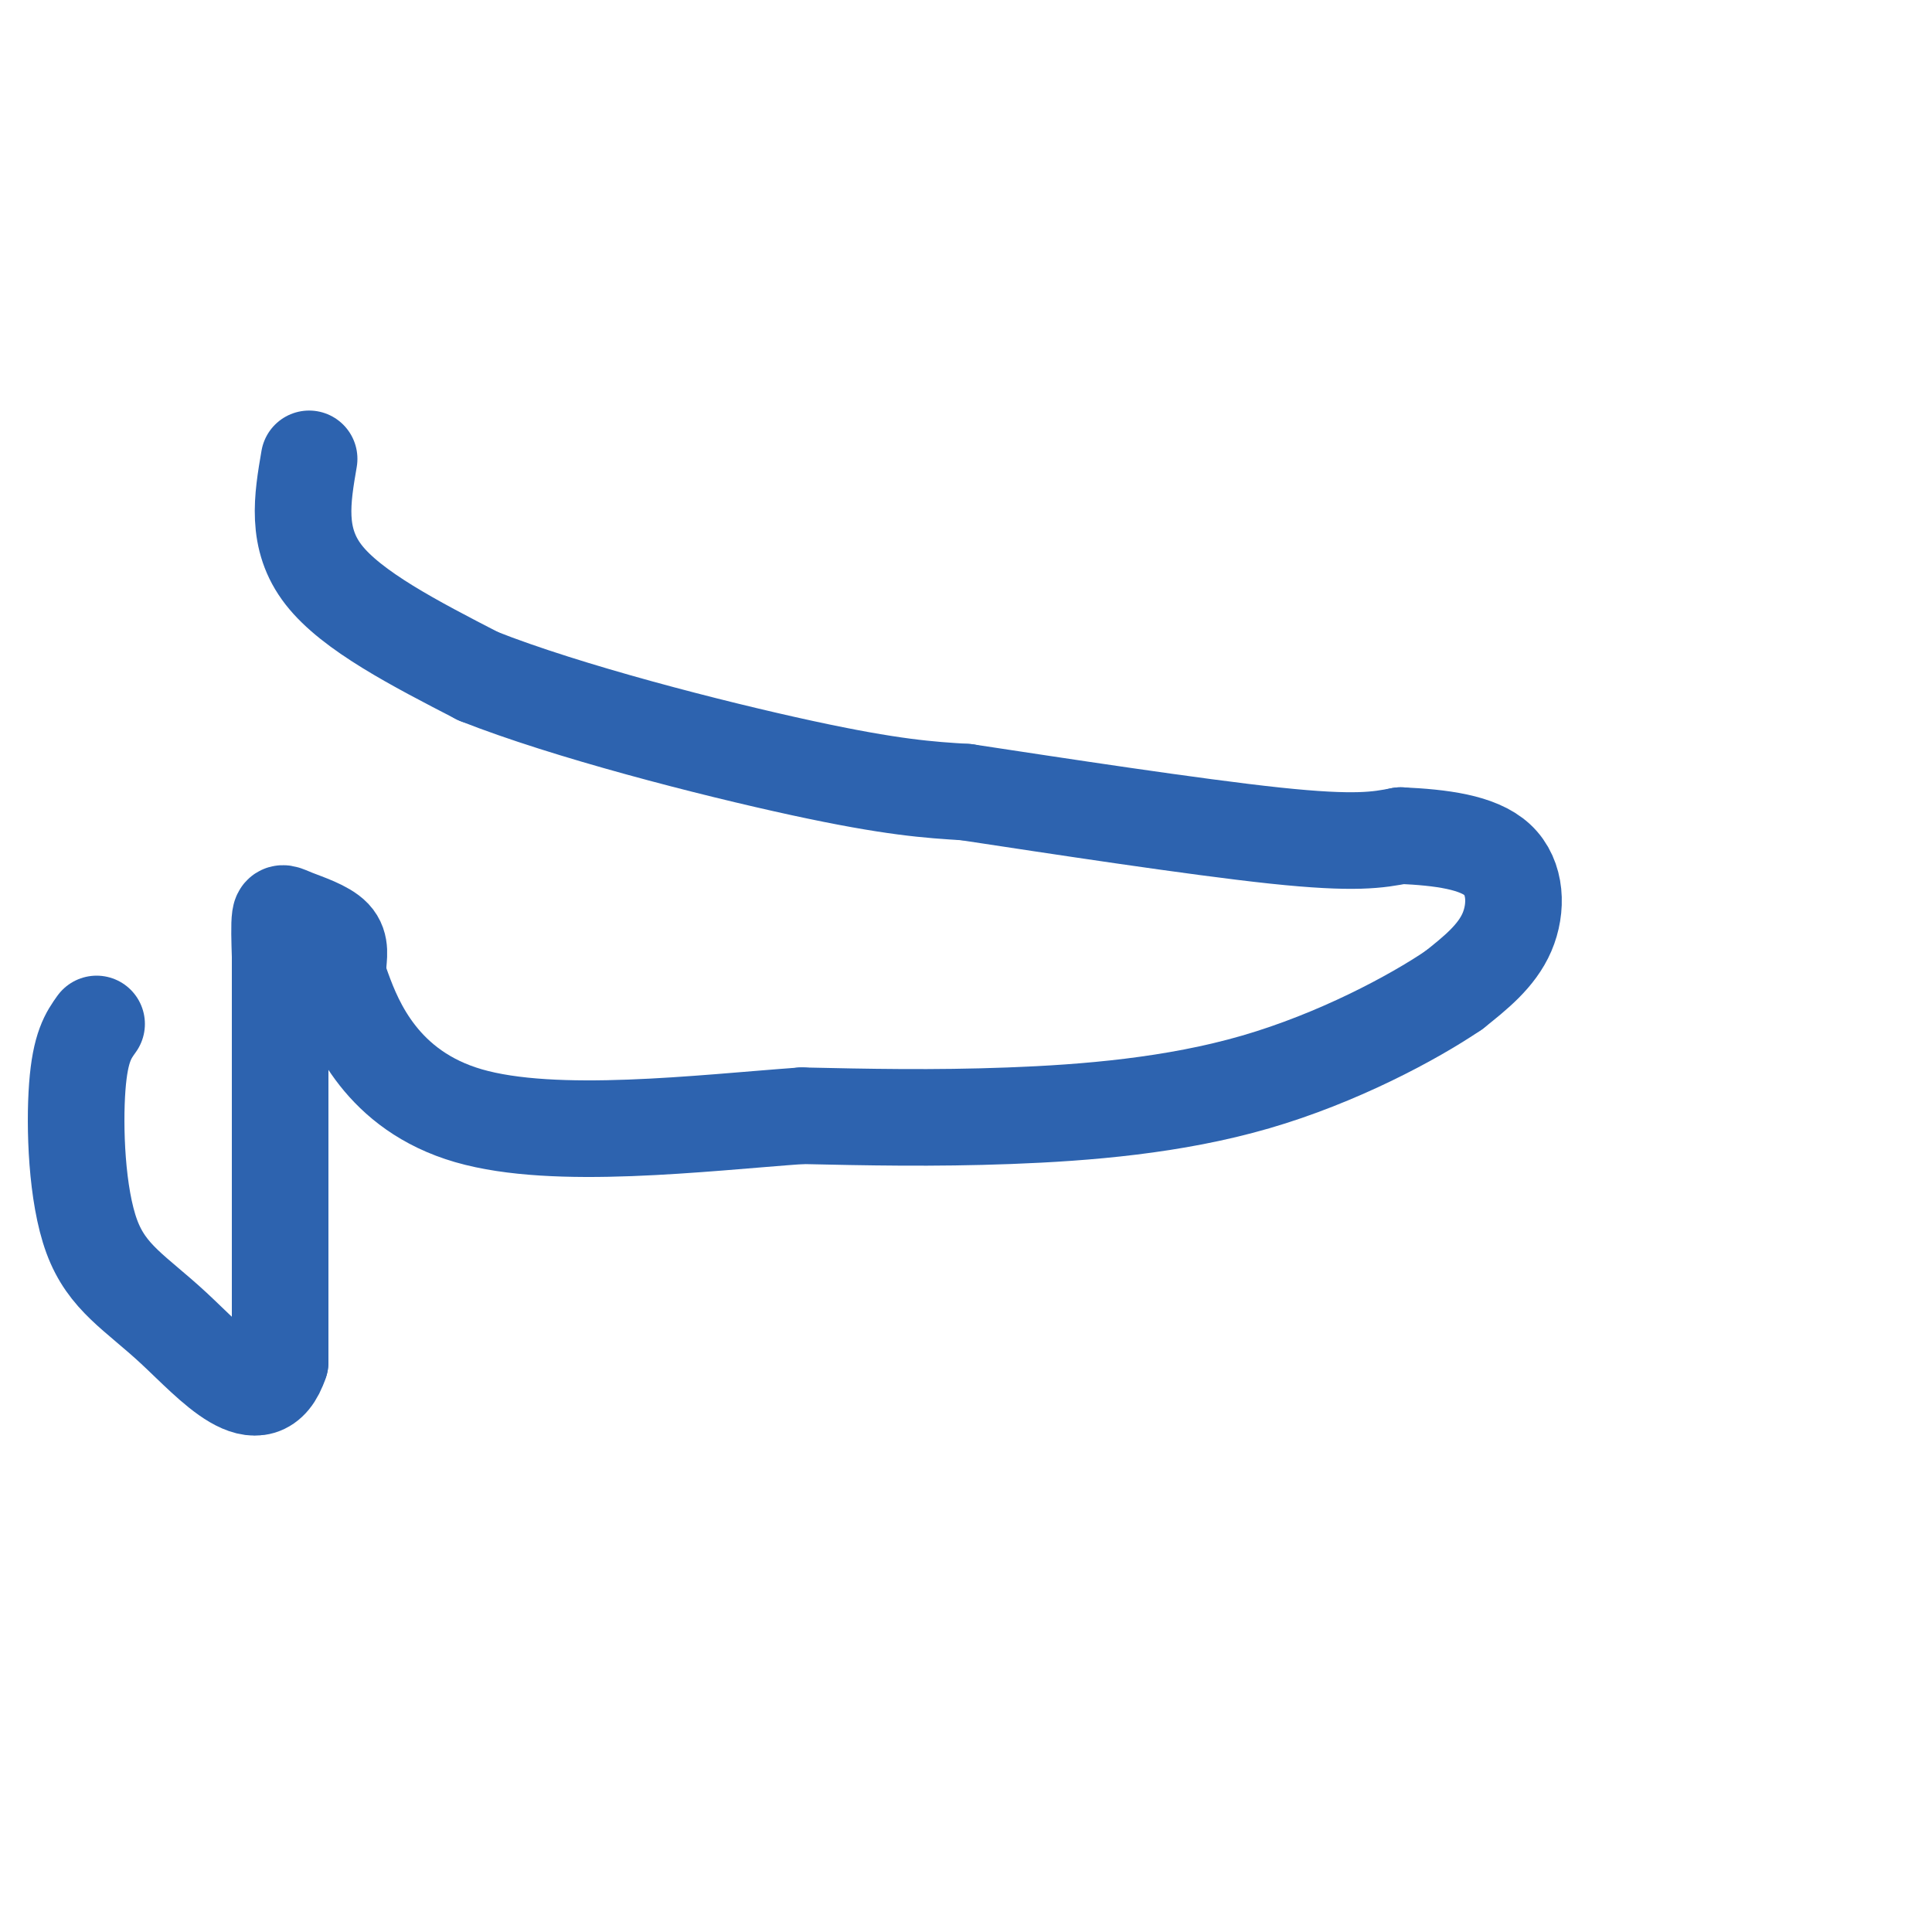
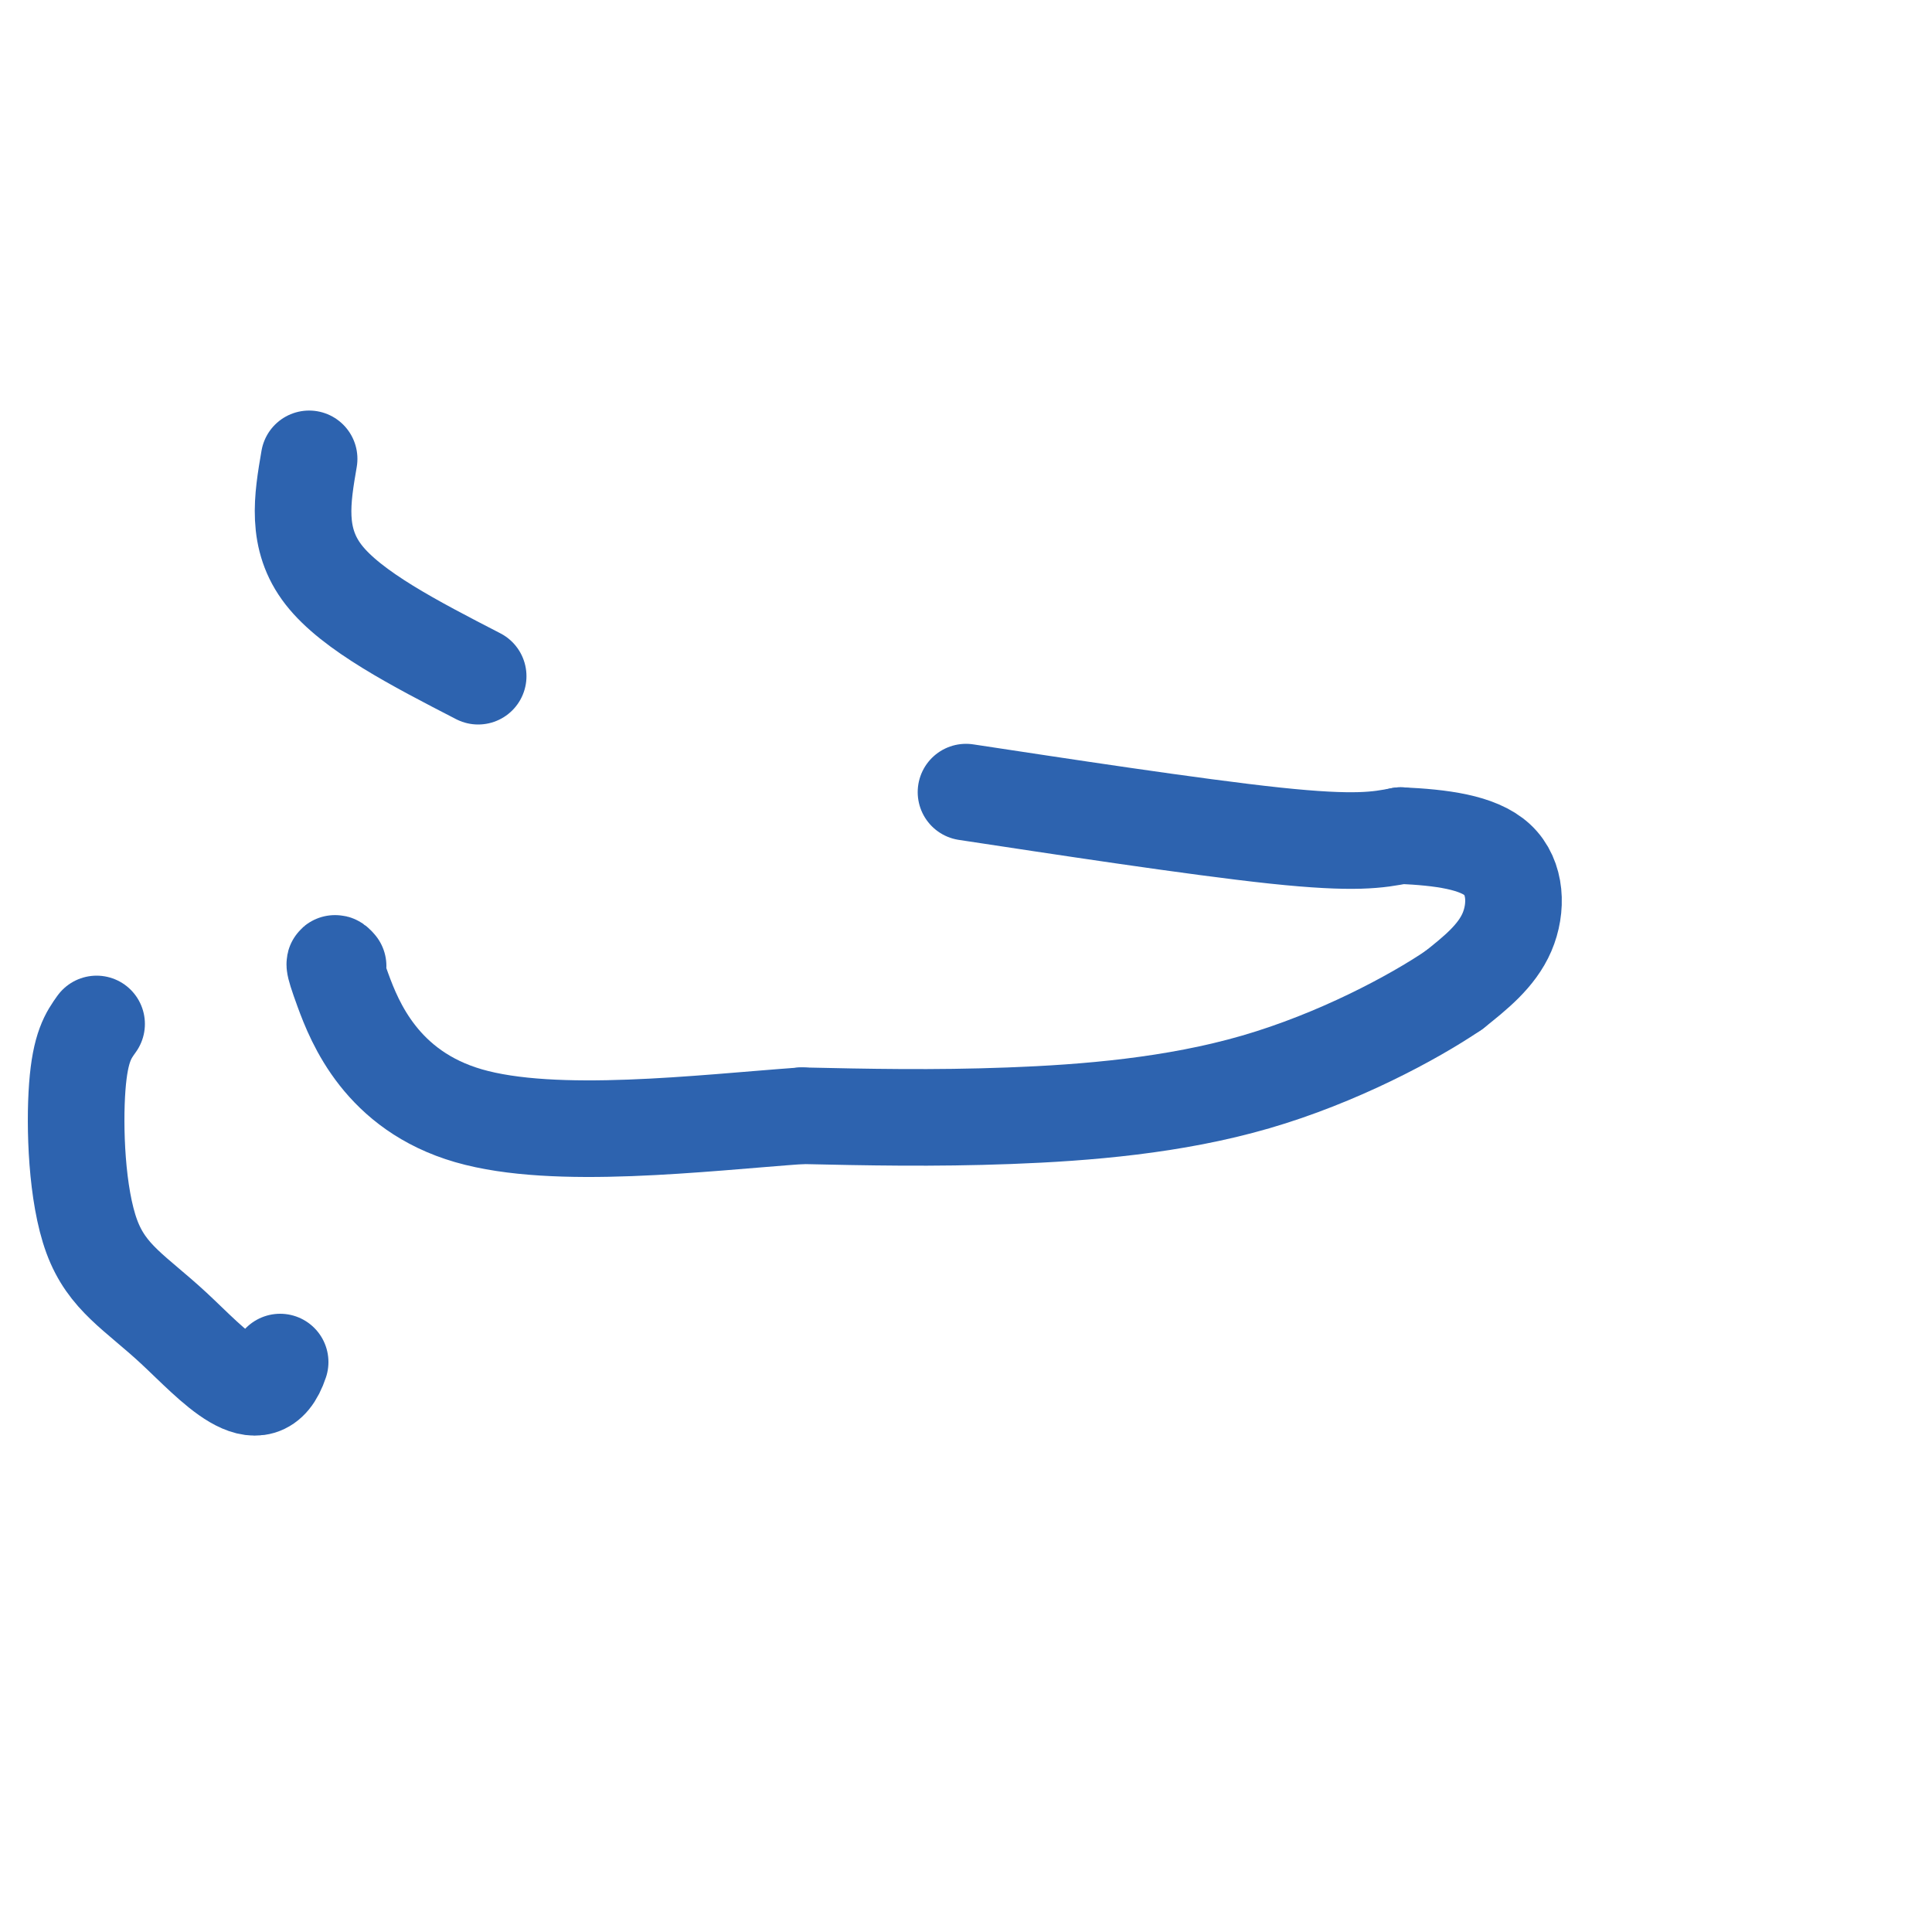
<svg xmlns="http://www.w3.org/2000/svg" viewBox="0 0 400 400" version="1.1">
  <g fill="none" stroke="#2d63af" stroke-width="20" stroke-linecap="round" stroke-linejoin="round">
    <path d="M64,95c-1.417,8.250 -2.833,16.500 3,24c5.833,7.500 18.917,14.250 32,21" />
-     <path d="M99,140c18.356,7.267 48.244,14.933 67,19c18.756,4.067 26.378,4.533 34,5" />
    <path d="M200,164c18.356,2.778 47.244,7.222 64,9c16.756,1.778 21.378,0.889 26,0" />
    <path d="M290,173c8.298,0.381 16.042,1.333 20,5c3.958,3.667 4.131,10.048 2,15c-2.131,4.952 -6.565,8.476 -11,12" />
    <path d="M301,205c-8.452,5.738 -24.083,14.083 -41,19c-16.917,4.917 -35.119,6.405 -51,7c-15.881,0.595 -29.440,0.298 -43,0" />
    <path d="M166,231c-20.726,1.488 -51.042,5.208 -69,0c-17.958,-5.208 -23.560,-19.345 -26,-26c-2.440,-6.655 -1.720,-5.827 -1,-5" />
-     <path d="M70,200c0.056,-1.915 0.695,-4.204 -1,-6c-1.695,-1.796 -5.726,-3.099 -8,-4c-2.274,-0.901 -2.793,-1.400 -3,0c-0.207,1.400 -0.104,4.700 0,8" />
-     <path d="M58,198c0.000,15.333 0.000,49.667 0,84" />
    <path d="M58,282c-4.013,12.108 -14.045,0.380 -22,-7c-7.955,-7.380 -13.834,-10.410 -17,-19c-3.166,-8.590 -3.619,-22.740 -3,-31c0.619,-8.260 2.309,-10.630 4,-13" />
  </g>
</svg>